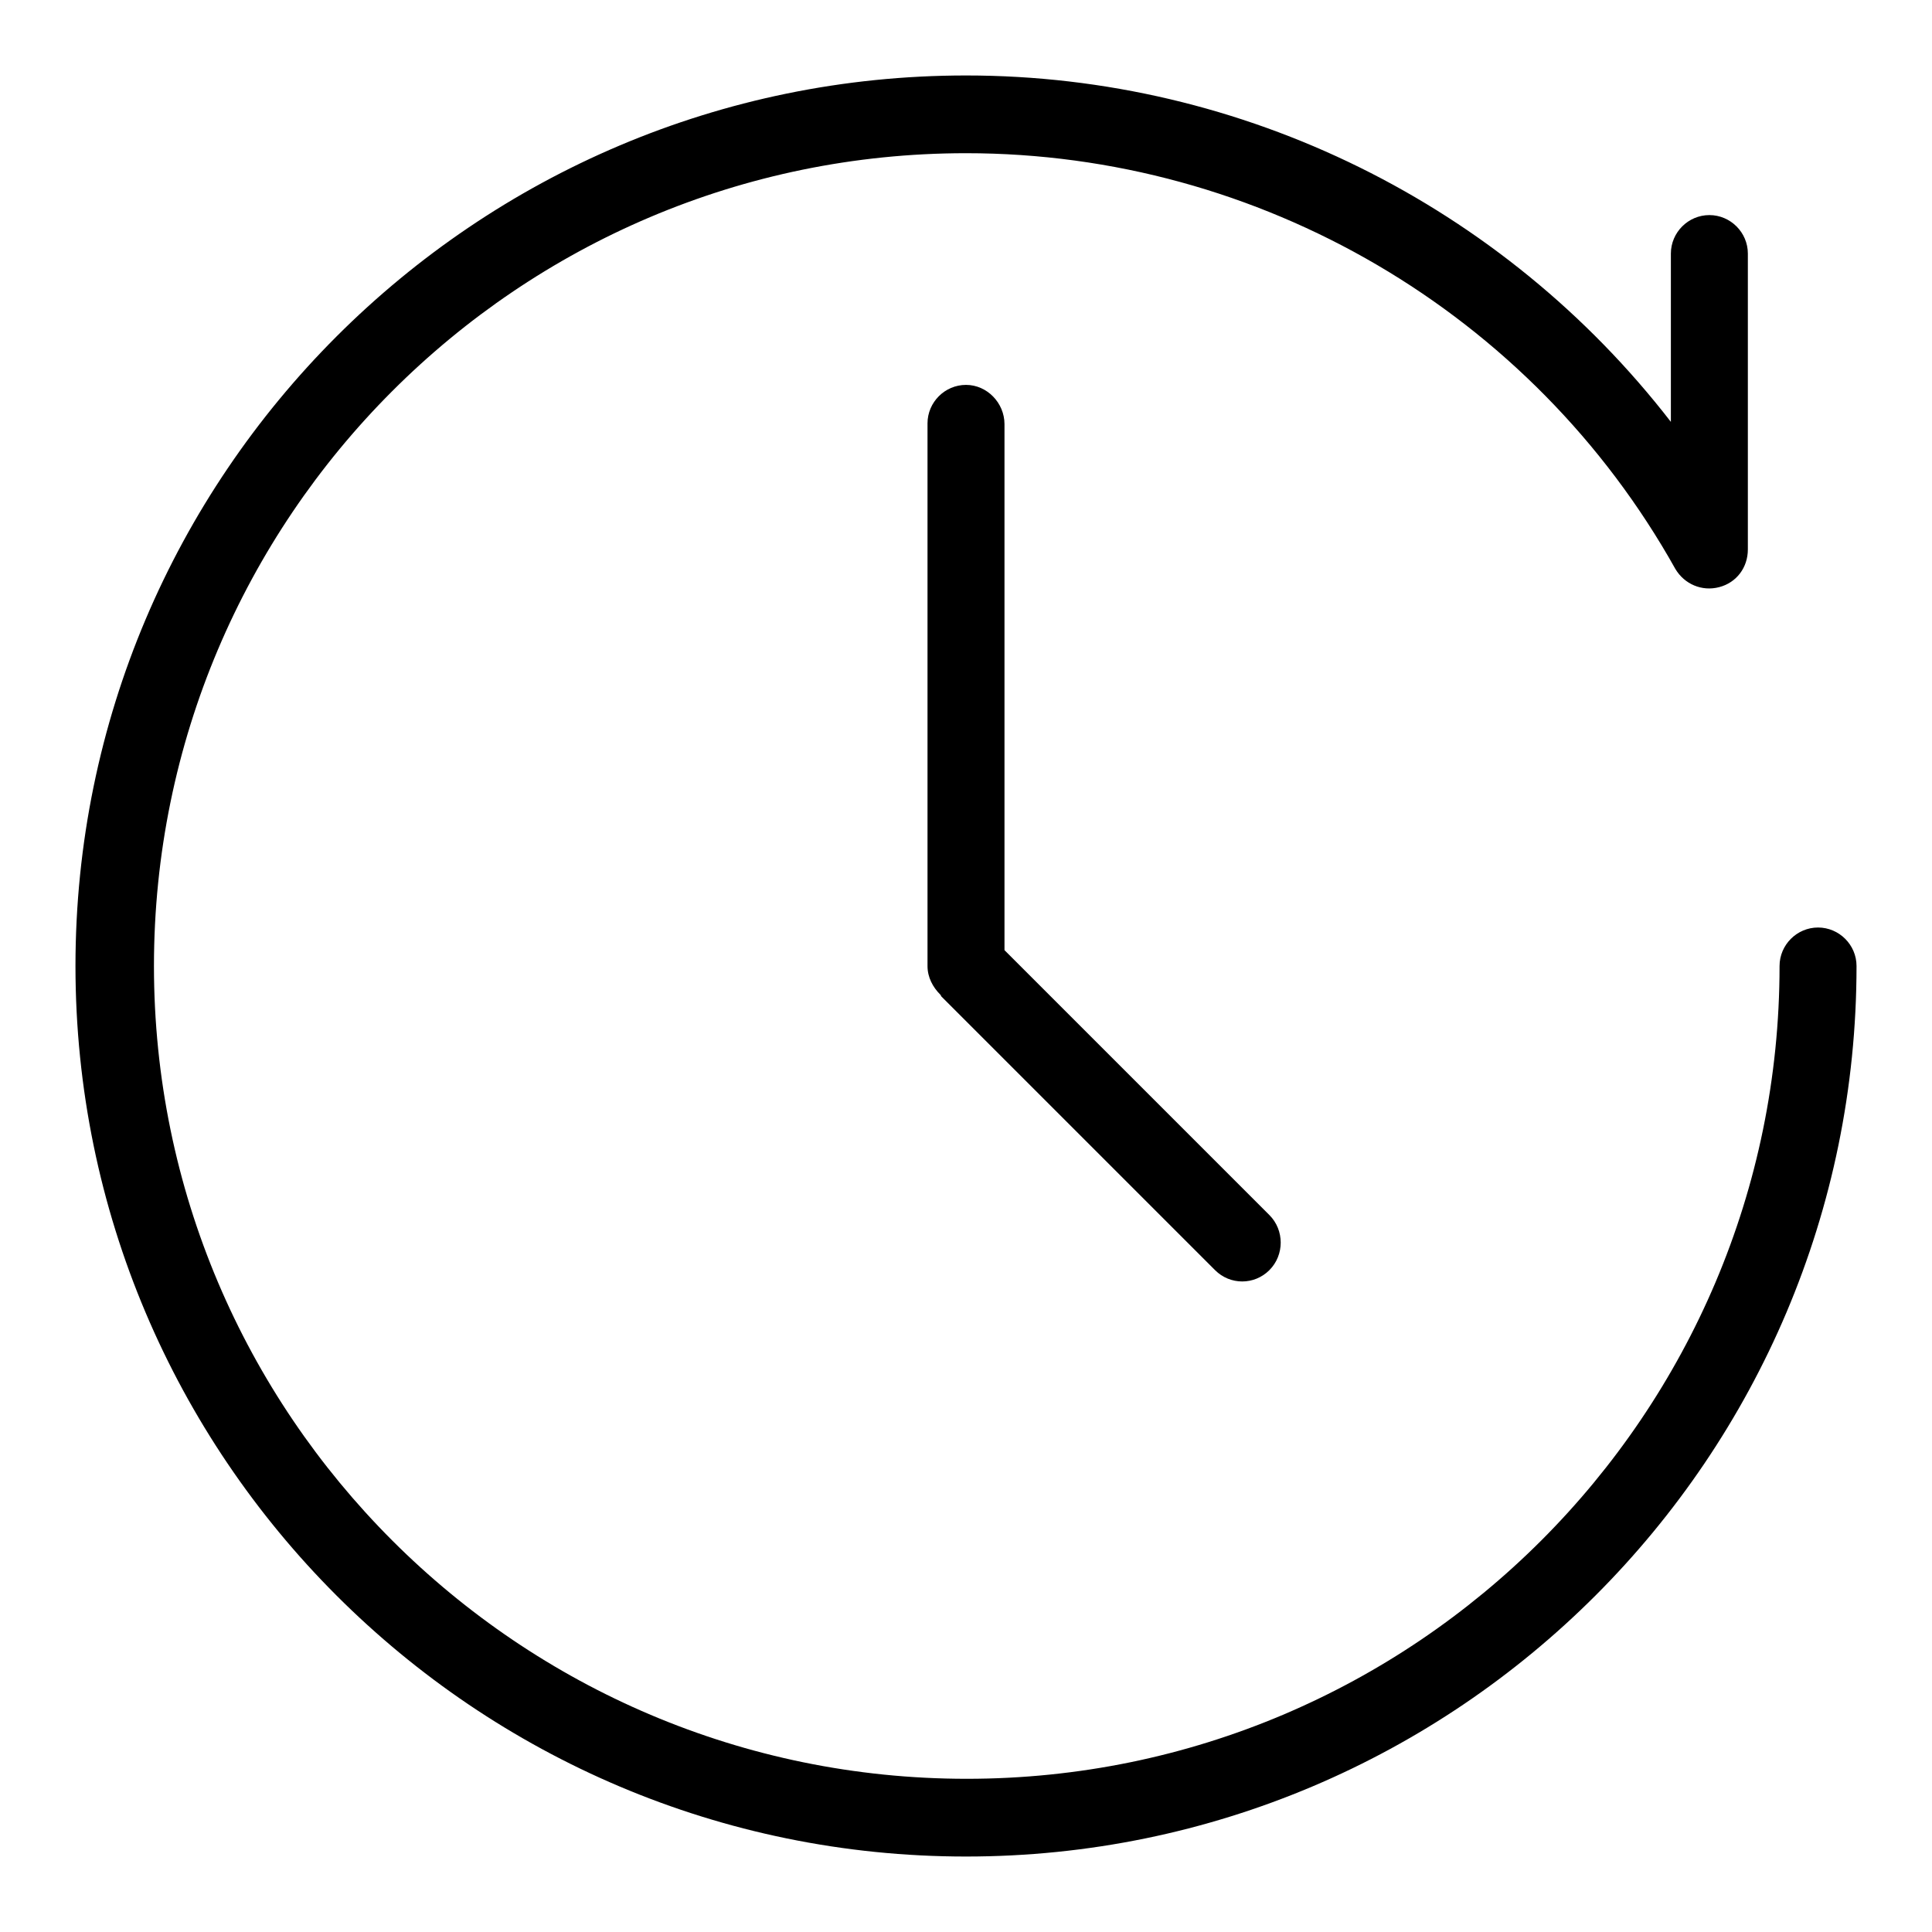
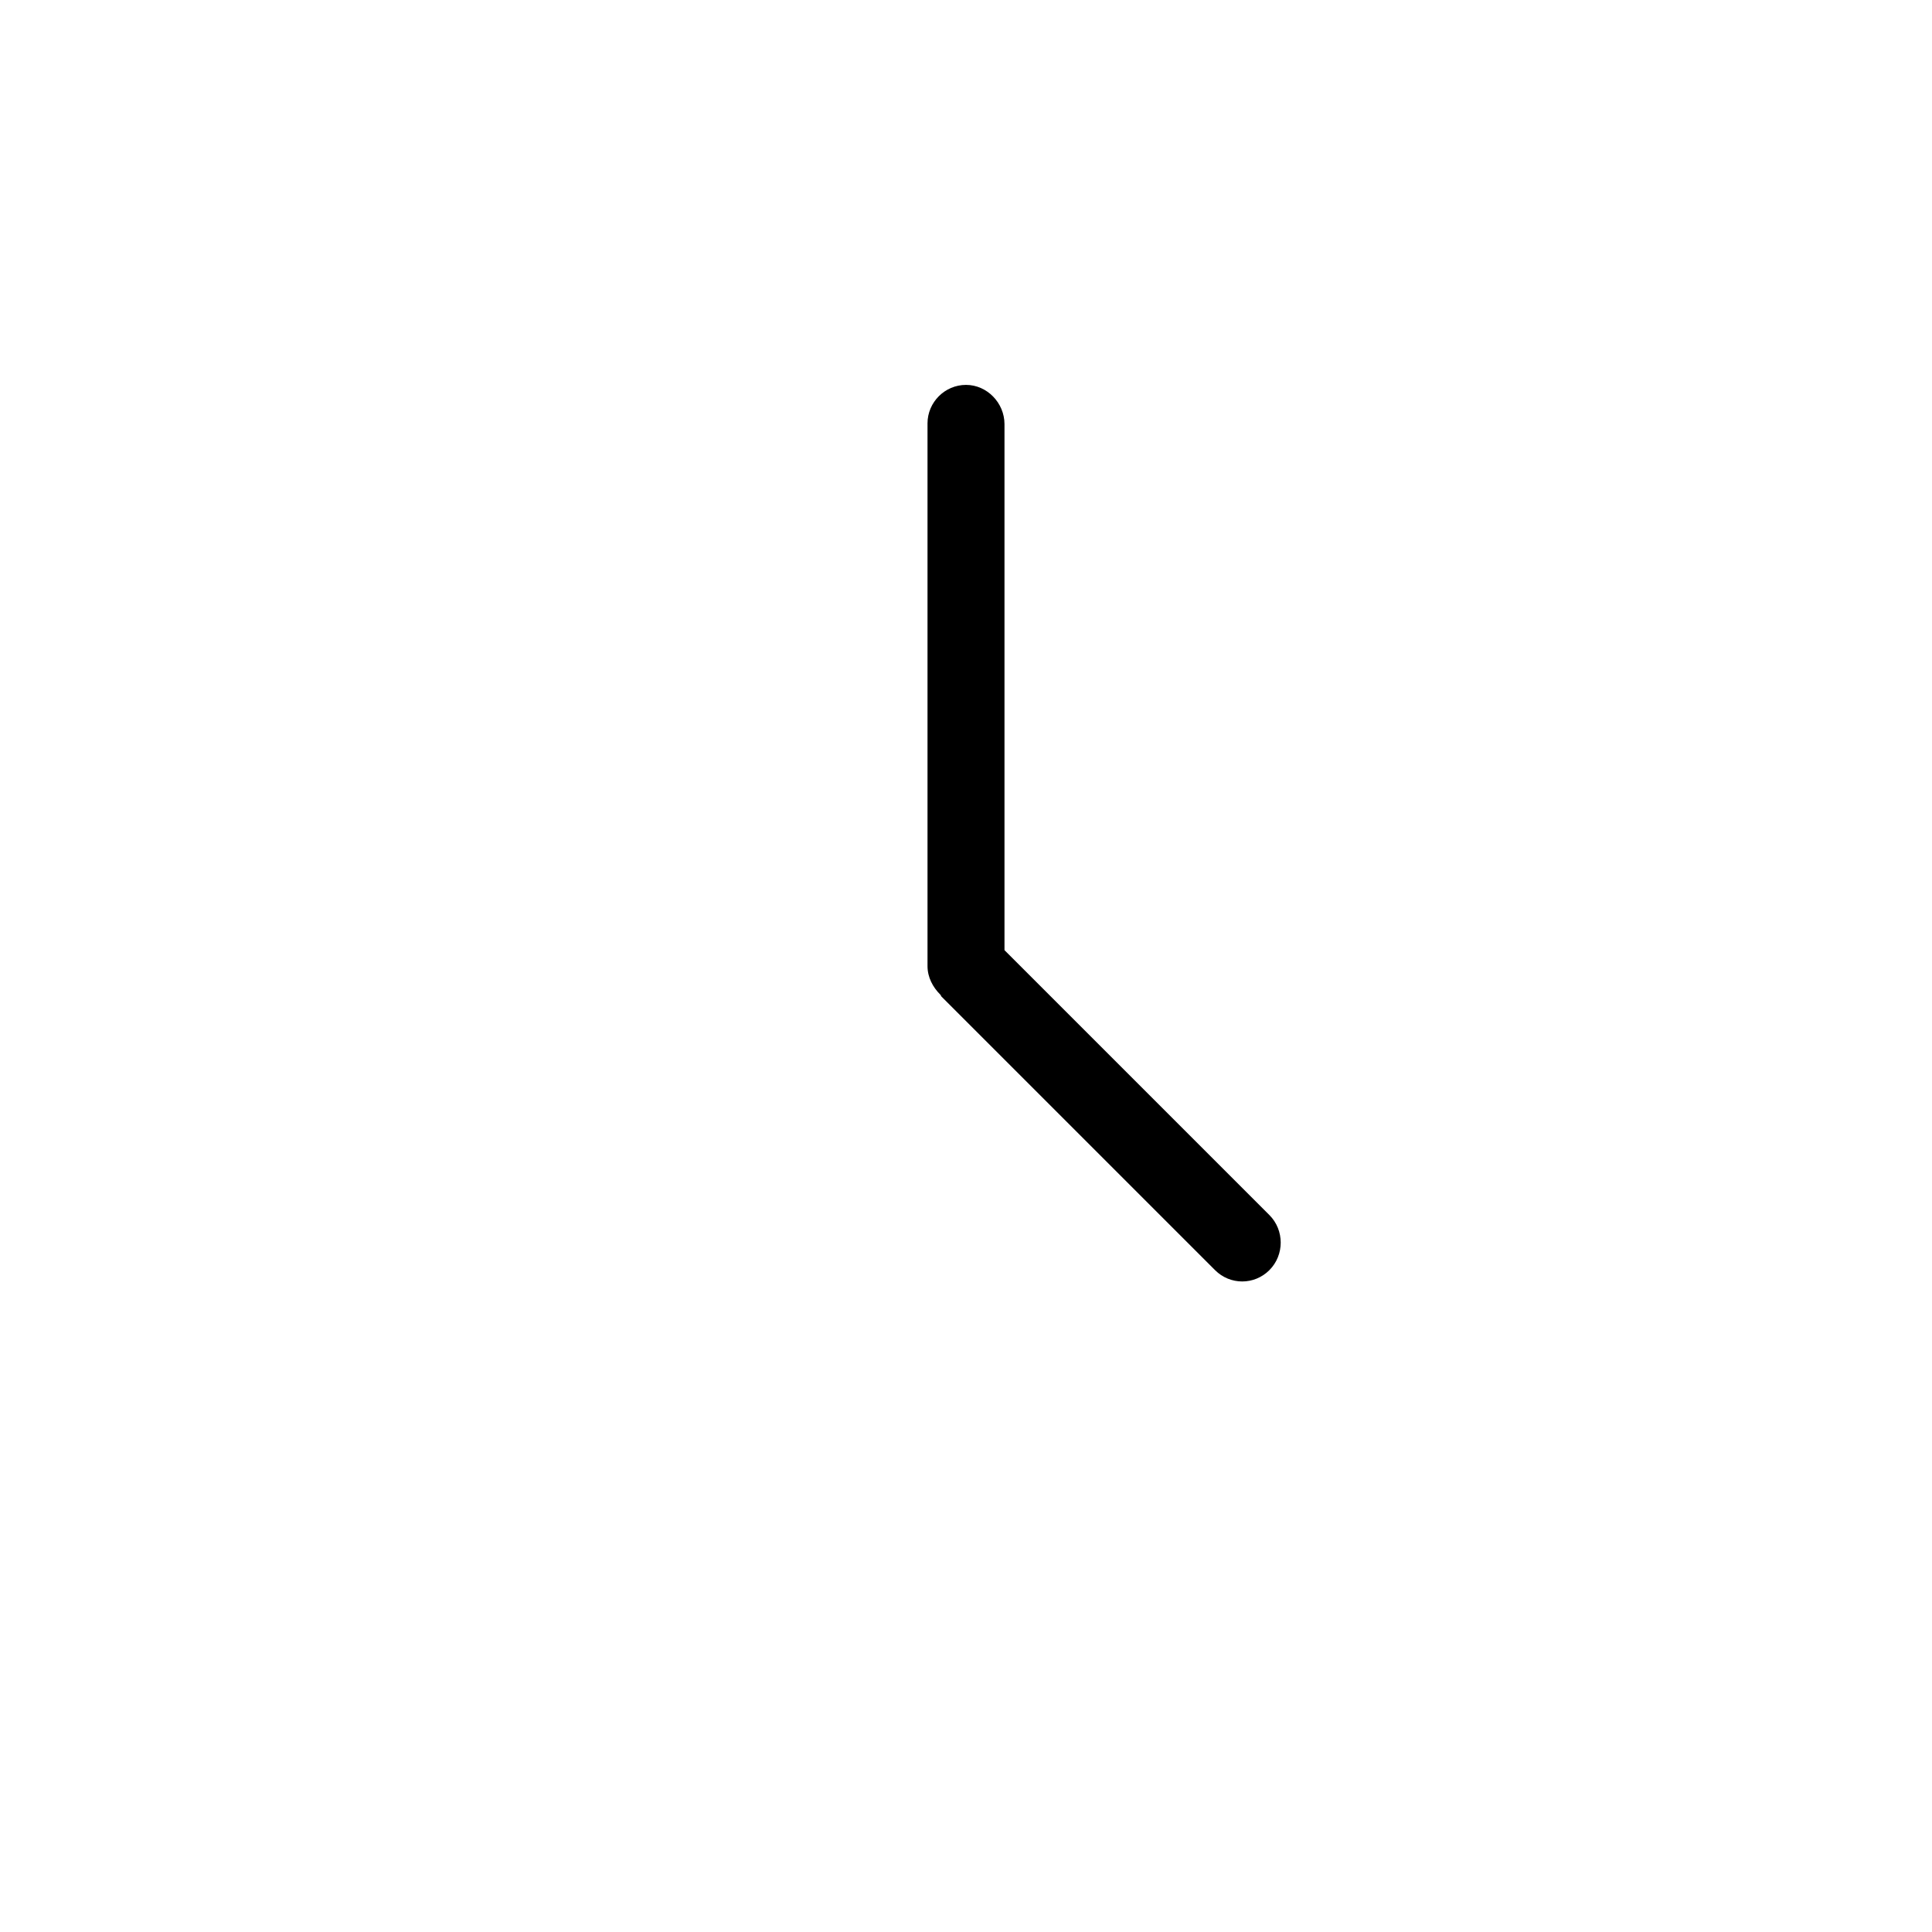
<svg xmlns="http://www.w3.org/2000/svg" version="1.1" x="0px" y="0px" viewBox="0 0 256 256" enable-background="new 0 0 256 256" xml:space="preserve">
  <g>
    <path fill="#000000" d="M128,51c-2.8,0-5.1,2.3-5.1,5.1V128c0,1.5,0.7,2.8,1.7,3.8c0,0,0.1,0.1,0.1,0.2l36.3,36.3 c1,1,2.3,1.5,3.6,1.5s2.6-0.5,3.6-1.5c2-2,2-5.3,0-7.3l-35.1-35.1V56.2C133.1,53.4,130.8,51,128,51z" />
-     <path fill="#000000" d="M240.9,122.9c-2.8,0-5.1,2.3-5.1,5.1c0,59.4-48.3,107.7-107.7,107.7c-59.4,0-107.7-48.3-107.7-107.7 S68.6,20.3,128,20.3c38.9,0,75,21.1,94,55.1c1.2,2,3.5,3,5.8,2.4c2.3-0.6,3.8-2.6,3.8-5V33.6c0-2.8-2.3-5.1-5.1-5.1 s-5.1,2.3-5.1,5.1v22.3C199.2,27.2,164.8,10,128,10C62.9,10,10,62.9,10,128s52.9,118,118,118s118-52.9,118-118 C246,125.2,243.7,122.9,240.9,122.9z" />
  </g>
</svg>